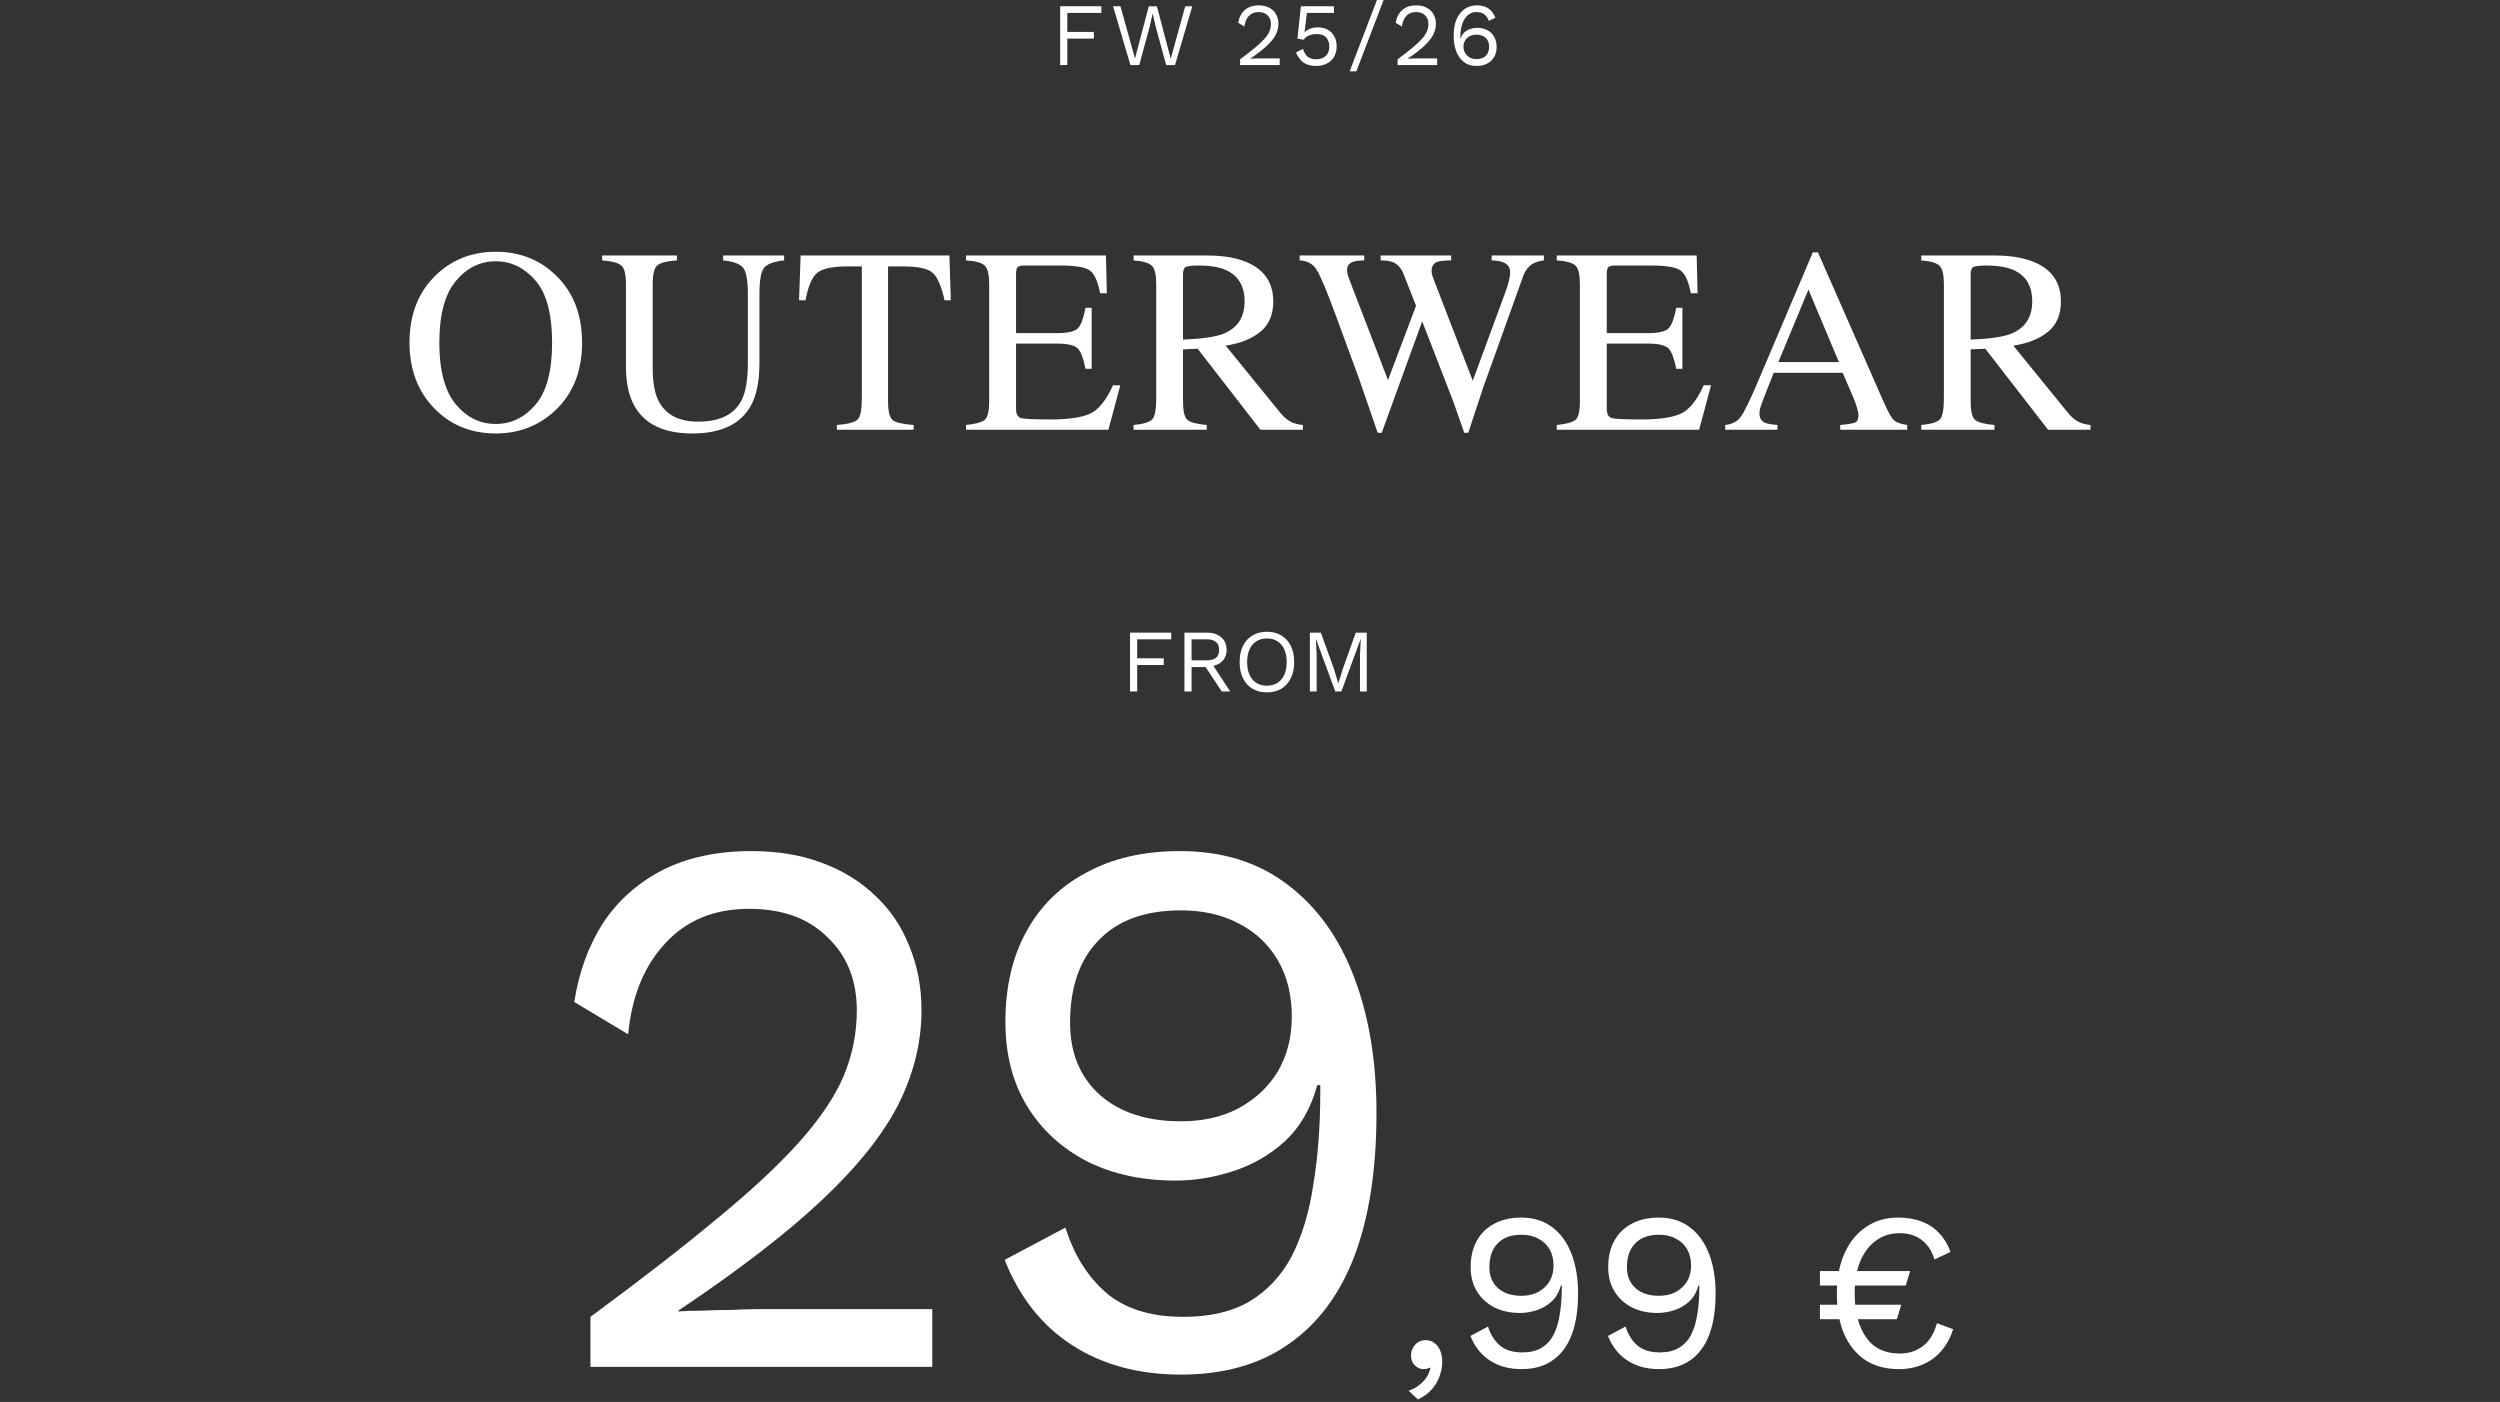
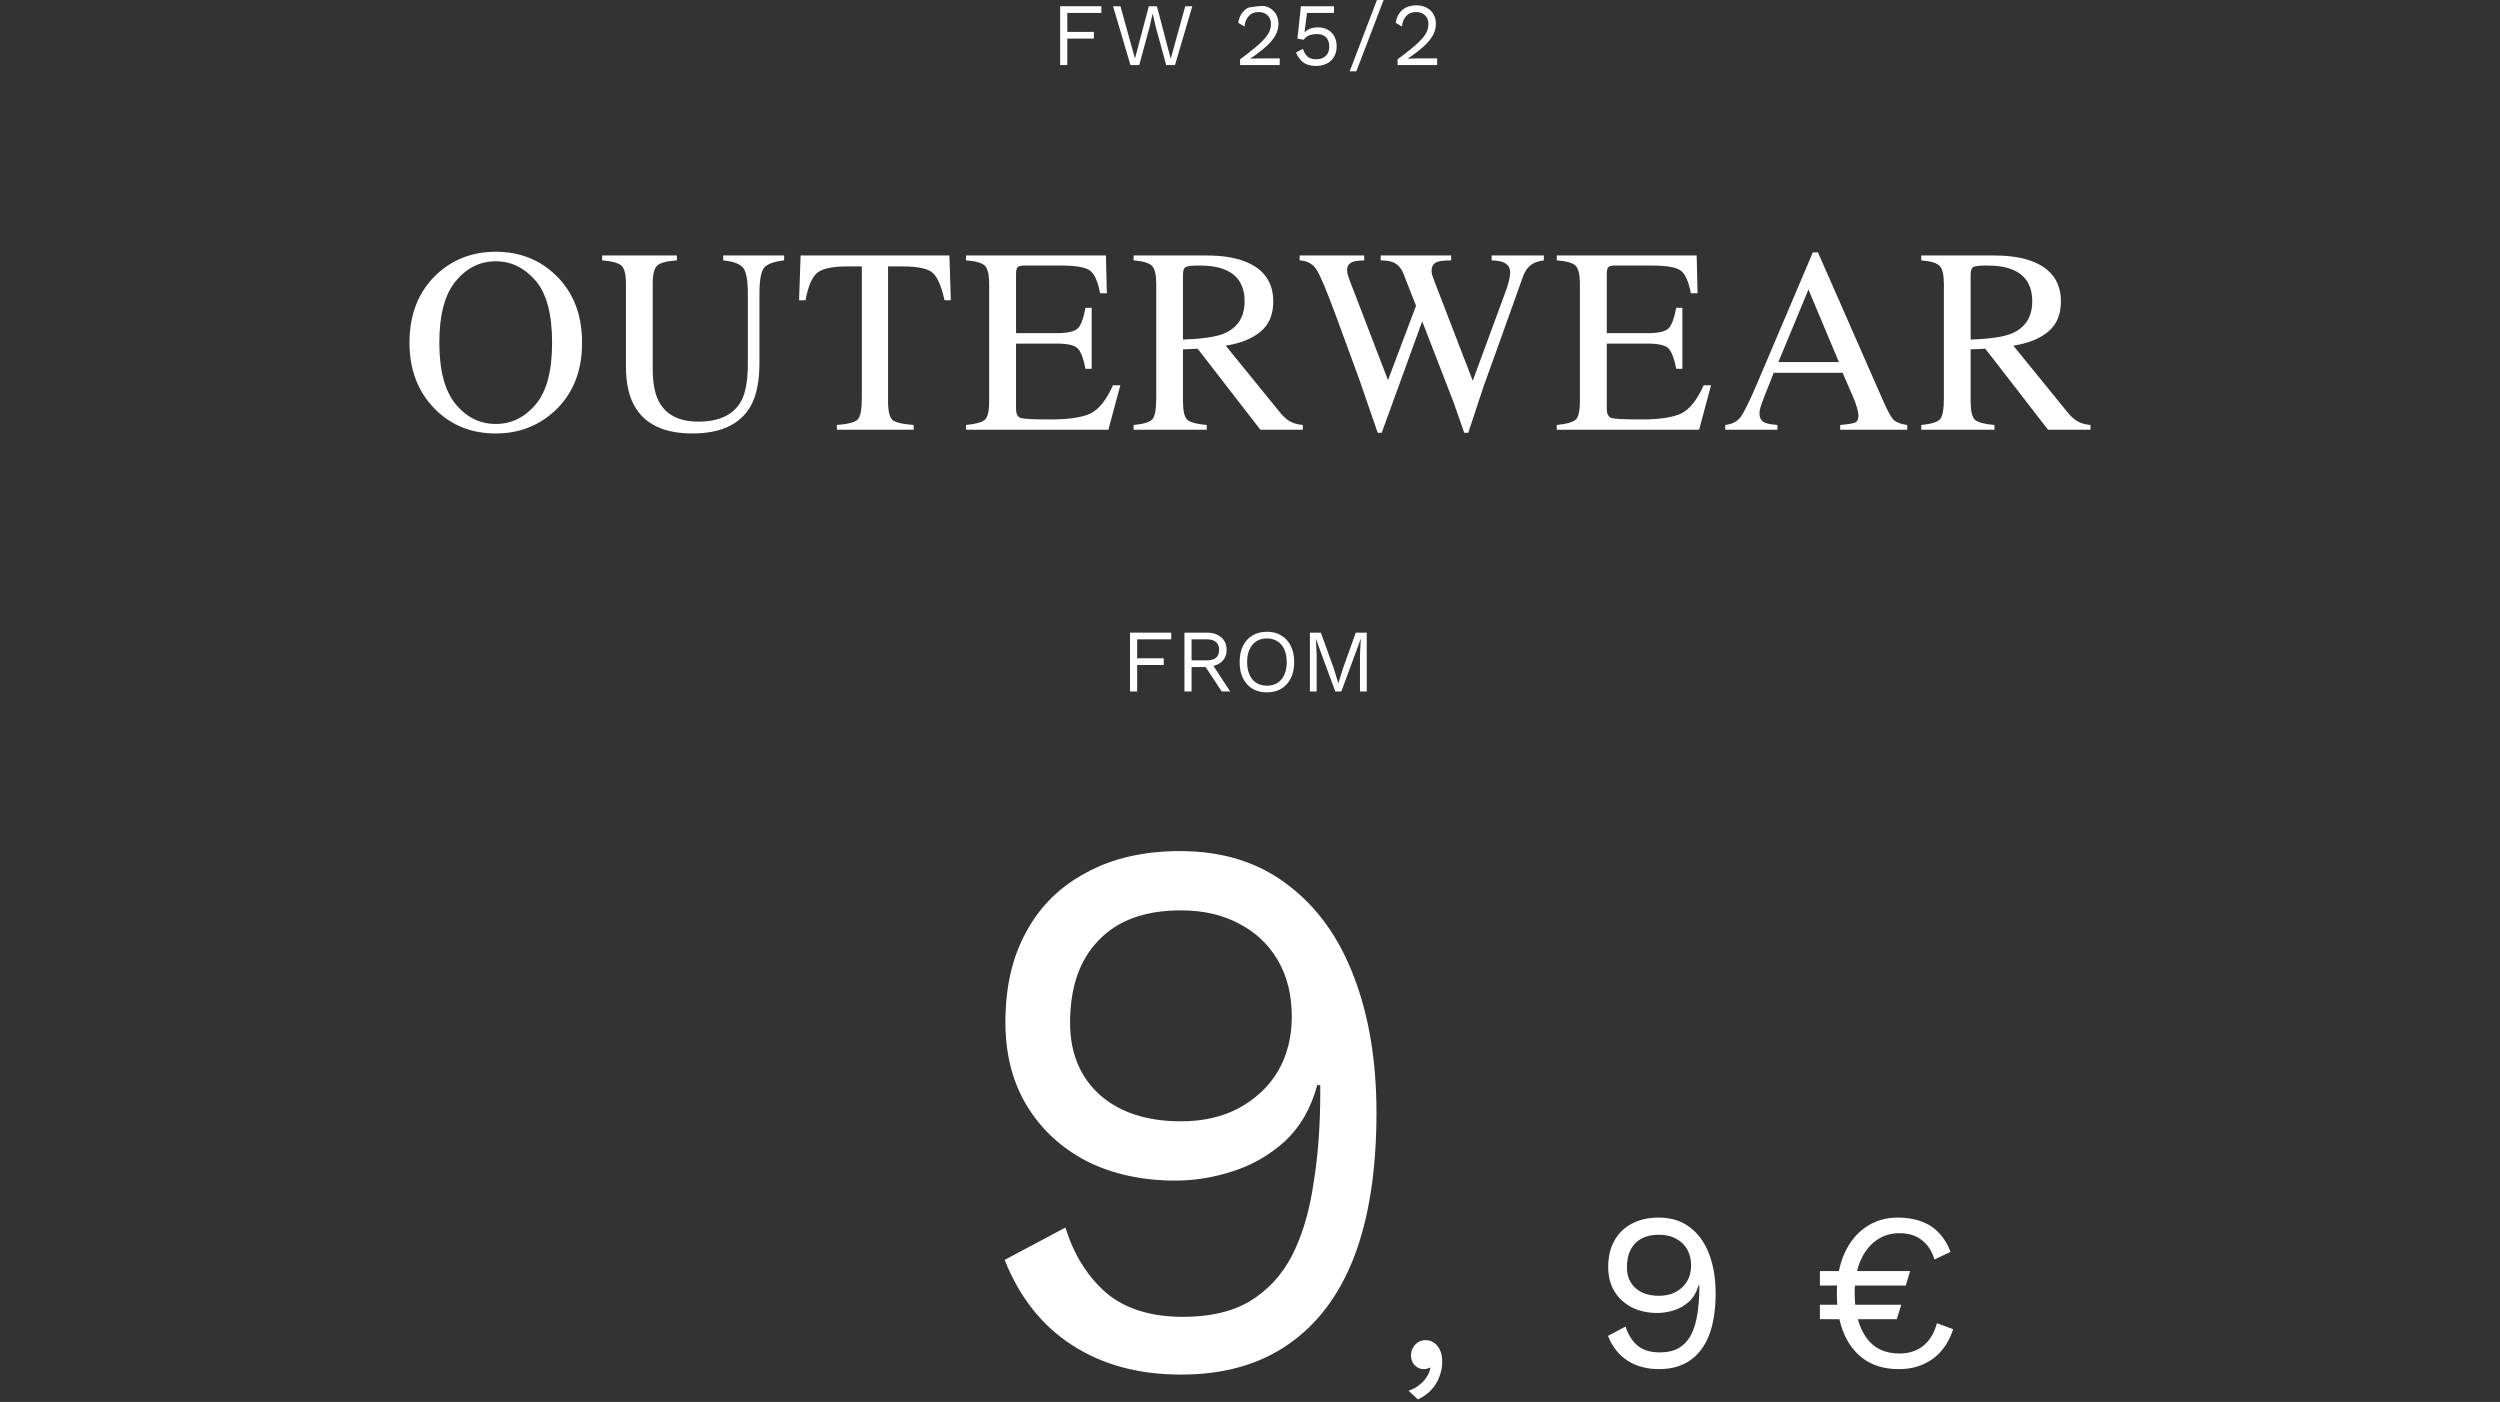
<svg xmlns="http://www.w3.org/2000/svg" width="617" height="346" viewBox="0 0 617 346" fill="none">
  <rect x="0" y="0" width="617" height="346" fill="#333333" stroke="none" />
  <path d="M271.813 3.19H263.409V7.876H269.965V9.526H263.409V16.06H261.649V1.54H271.813V3.19Z" fill="white" />
  <path d="M278.992 16.06L274.702 1.54H276.528L280.114 14.454L283.524 1.54H285.526L288.936 14.498L292.522 1.54H294.26L289.992 16.06H287.814L285.24 6.644L284.492 3.366H284.47L283.722 6.644L281.17 16.06H278.992Z" fill="white" />
-   <path d="M306.06 16.06V14.63C307.512 13.559 308.722 12.621 309.69 11.814C310.673 11.007 311.457 10.274 312.044 9.614C312.631 8.954 313.049 8.331 313.298 7.744C313.547 7.143 313.672 6.519 313.672 5.874C313.672 5.009 313.393 4.312 312.836 3.784C312.293 3.241 311.545 2.97 310.592 2.97C309.595 2.97 308.795 3.3 308.194 3.96C307.593 4.605 307.241 5.471 307.138 6.556L305.598 5.632C305.73 4.781 306.001 4.033 306.412 3.388C306.837 2.743 307.402 2.237 308.106 1.87C308.825 1.503 309.675 1.32 310.658 1.32C311.406 1.32 312.073 1.43 312.66 1.65C313.261 1.87 313.775 2.185 314.2 2.596C314.625 2.992 314.948 3.469 315.168 4.026C315.403 4.583 315.52 5.199 315.52 5.874C315.52 6.783 315.3 7.678 314.86 8.558C314.42 9.423 313.694 10.333 312.682 11.286C311.67 12.239 310.299 13.295 308.568 14.454V14.476C308.729 14.461 308.949 14.454 309.228 14.454C309.521 14.439 309.807 14.432 310.086 14.432C310.379 14.417 310.599 14.41 310.746 14.41H315.828V16.06H306.06Z" fill="white" />
+   <path d="M306.06 16.06V14.63C307.512 13.559 308.722 12.621 309.69 11.814C310.673 11.007 311.457 10.274 312.044 9.614C312.631 8.954 313.049 8.331 313.298 7.744C313.547 7.143 313.672 6.519 313.672 5.874C313.672 5.009 313.393 4.312 312.836 3.784C312.293 3.241 311.545 2.97 310.592 2.97C309.595 2.97 308.795 3.3 308.194 3.96C307.593 4.605 307.241 5.471 307.138 6.556L305.598 5.632C305.73 4.781 306.001 4.033 306.412 3.388C306.837 2.743 307.402 2.237 308.106 1.87C311.406 1.32 312.073 1.43 312.66 1.65C313.261 1.87 313.775 2.185 314.2 2.596C314.625 2.992 314.948 3.469 315.168 4.026C315.403 4.583 315.52 5.199 315.52 5.874C315.52 6.783 315.3 7.678 314.86 8.558C314.42 9.423 313.694 10.333 312.682 11.286C311.67 12.239 310.299 13.295 308.568 14.454V14.476C308.729 14.461 308.949 14.454 309.228 14.454C309.521 14.439 309.807 14.432 310.086 14.432C310.379 14.417 310.599 14.41 310.746 14.41H315.828V16.06H306.06Z" fill="white" />
  <path d="M324.782 16.28C323.492 16.28 322.45 15.987 321.658 15.4C320.881 14.813 320.28 13.999 319.854 12.958L321.57 12.056C321.805 12.819 322.164 13.442 322.648 13.926C323.147 14.395 323.873 14.63 324.826 14.63C325.501 14.63 326.073 14.505 326.542 14.256C327.026 14.007 327.4 13.655 327.664 13.2C327.928 12.731 328.06 12.173 328.06 11.528C328.06 10.839 327.936 10.267 327.686 9.812C327.452 9.343 327.107 8.991 326.652 8.756C326.198 8.521 325.64 8.404 324.98 8.404C324.511 8.404 324.071 8.455 323.66 8.558C323.264 8.646 322.905 8.793 322.582 8.998C322.26 9.203 321.981 9.475 321.746 9.812L320.206 9.526L321.064 1.54H329.226V3.19H322.56L321.988 7.766L321.944 7.964H321.988C322.34 7.597 322.788 7.304 323.33 7.084C323.888 6.864 324.548 6.754 325.31 6.754C326.234 6.754 327.034 6.952 327.708 7.348C328.398 7.729 328.933 8.272 329.314 8.976C329.696 9.68 329.886 10.501 329.886 11.44C329.886 12.188 329.762 12.863 329.512 13.464C329.263 14.065 328.911 14.579 328.456 15.004C328.002 15.415 327.459 15.73 326.828 15.95C326.212 16.17 325.53 16.28 324.782 16.28Z" fill="white" />
  <path d="M341.481 0L334.749 17.6H333.099L339.831 0H341.481Z" fill="white" />
  <path d="M344.924 16.06V14.63C346.376 13.559 347.586 12.621 348.554 11.814C349.537 11.007 350.322 10.274 350.908 9.614C351.495 8.954 351.913 8.331 352.162 7.744C352.412 7.143 352.536 6.519 352.536 5.874C352.536 5.009 352.258 4.312 351.7 3.784C351.158 3.241 350.41 2.97 349.456 2.97C348.459 2.97 347.66 3.3 347.058 3.96C346.457 4.605 346.105 5.471 346.002 6.556L344.462 5.632C344.594 4.781 344.866 4.033 345.276 3.388C345.702 2.743 346.266 2.237 346.97 1.87C347.689 1.503 348.54 1.32 349.522 1.32C350.27 1.32 350.938 1.43 351.524 1.65C352.126 1.87 352.639 2.185 353.064 2.596C353.49 2.992 353.812 3.469 354.032 4.026C354.267 4.583 354.384 5.199 354.384 5.874C354.384 6.783 354.164 7.678 353.724 8.558C353.284 9.423 352.558 10.333 351.546 11.286C350.534 12.239 349.163 13.295 347.432 14.454V14.476C347.594 14.461 347.814 14.454 348.092 14.454C348.386 14.439 348.672 14.432 348.95 14.432C349.244 14.417 349.464 14.41 349.61 14.41H354.692V16.06H344.924Z" fill="white" />
-   <path d="M364.439 1.32C365.216 1.32 365.891 1.43 366.463 1.65C367.049 1.855 367.555 2.185 367.981 2.64C368.406 3.08 368.765 3.659 369.059 4.378L367.431 5.148C367.211 4.473 366.851 3.945 366.353 3.564C365.869 3.168 365.194 2.97 364.329 2.97C363.698 2.97 363.141 3.131 362.657 3.454C362.173 3.762 361.762 4.195 361.425 4.752C361.087 5.309 360.831 5.962 360.655 6.71C360.493 7.458 360.413 8.265 360.413 9.13C360.413 9.159 360.413 9.203 360.413 9.262C360.413 9.321 360.413 9.409 360.413 9.526H360.501C360.662 8.895 360.955 8.389 361.381 8.008C361.821 7.612 362.312 7.326 362.855 7.15C363.412 6.959 363.955 6.864 364.483 6.864C365.465 6.864 366.323 7.055 367.057 7.436C367.79 7.817 368.355 8.36 368.751 9.064C369.161 9.768 369.367 10.604 369.367 11.572C369.367 12.525 369.161 13.361 368.751 14.08C368.34 14.784 367.761 15.327 367.013 15.708C366.279 16.089 365.399 16.28 364.373 16.28C363.155 16.28 362.129 15.957 361.293 15.312C360.457 14.667 359.826 13.787 359.401 12.672C358.975 11.543 358.763 10.252 358.763 8.8C358.763 7.172 359.012 5.808 359.511 4.708C360.009 3.593 360.684 2.75 361.535 2.178C362.4 1.606 363.368 1.32 364.439 1.32ZM364.351 8.558C363.72 8.558 363.163 8.69 362.679 8.954C362.209 9.203 361.843 9.555 361.579 10.01C361.315 10.45 361.183 10.963 361.183 11.55C361.183 12.107 361.322 12.621 361.601 13.09C361.879 13.545 362.253 13.911 362.723 14.19C363.207 14.454 363.749 14.586 364.351 14.586C365.348 14.586 366.125 14.322 366.683 13.794C367.24 13.251 367.519 12.503 367.519 11.55C367.519 10.934 367.394 10.406 367.145 9.966C366.895 9.511 366.536 9.167 366.067 8.932C365.597 8.683 365.025 8.558 364.351 8.558Z" fill="white" />
-   <path d="M145.722 337.349V324.999C158.262 315.752 168.712 307.646 177.072 300.679C185.559 293.712 192.336 287.379 197.402 281.679C202.469 275.979 206.079 270.596 208.232 265.529C210.386 260.336 211.462 254.952 211.462 249.379C211.462 241.906 209.056 235.889 204.242 231.329C199.556 226.642 193.096 224.299 184.862 224.299C176.249 224.299 169.346 227.149 164.152 232.849C158.959 238.422 155.919 245.896 155.032 255.269L141.732 247.289C142.872 239.942 145.216 233.482 148.762 227.909C152.436 222.336 157.312 217.966 163.392 214.799C169.599 211.632 176.946 210.049 185.432 210.049C191.892 210.049 197.656 210.999 202.722 212.899C207.916 214.799 212.349 217.522 216.022 221.069C219.696 224.489 222.482 228.606 224.382 233.419C226.409 238.232 227.422 243.552 227.422 249.379C227.422 257.232 225.522 264.959 221.722 272.559C217.922 280.032 211.652 287.886 202.912 296.119C194.172 304.352 182.329 313.472 167.382 323.479V323.669C168.776 323.542 170.676 323.479 173.082 323.479C175.616 323.352 178.086 323.289 180.492 323.289C183.026 323.162 184.926 323.099 186.192 323.099H230.082V337.349H145.722Z" fill="white" />
  <path d="M291.264 210.049C301.777 210.049 310.644 212.836 317.864 218.409C325.084 223.856 330.531 231.456 334.204 241.209C337.877 250.836 339.714 261.982 339.714 274.649C339.714 288.709 337.877 300.552 334.204 310.179C330.531 319.679 325.084 326.899 317.864 331.839C310.771 336.779 301.967 339.249 291.454 339.249C281.067 339.249 272.137 336.842 264.664 332.029C257.191 327.216 251.617 320.186 247.944 310.939L262.954 302.959C264.981 309.546 268.274 314.866 272.834 318.919C277.521 322.972 283.917 324.999 292.024 324.999C298.611 324.999 304.057 323.732 308.364 321.199C312.797 318.539 316.281 314.802 318.814 309.989C321.347 305.049 323.121 299.159 324.134 292.319C325.274 285.479 325.844 277.879 325.844 269.519C325.844 269.266 325.844 269.012 325.844 268.759C325.844 268.379 325.844 268.062 325.844 267.809H325.084C323.564 273.509 320.904 278.132 317.104 281.679C313.304 285.099 308.997 287.569 304.184 289.089C299.497 290.609 294.811 291.369 290.124 291.369C281.891 291.369 274.607 289.786 268.274 286.619C261.941 283.326 257.001 278.766 253.454 272.939C249.907 267.112 248.134 260.209 248.134 252.229C248.134 243.616 249.844 236.206 253.264 229.999C256.684 223.666 261.624 218.789 268.084 215.369C274.544 211.822 282.271 210.049 291.264 210.049ZM291.454 224.679C282.587 224.679 275.811 227.149 271.124 232.089C266.437 236.902 264.094 243.679 264.094 252.419C264.094 259.892 266.564 265.846 271.504 270.279C276.444 274.586 283.094 276.739 291.454 276.739C296.901 276.739 301.651 275.662 305.704 273.509C309.884 271.229 313.114 268.189 315.394 264.389C317.674 260.462 318.814 255.966 318.814 250.899C318.814 245.579 317.674 240.956 315.394 237.029C313.114 233.102 309.884 230.062 305.704 227.909C301.651 225.756 296.901 224.679 291.454 224.679Z" fill="white" />
  <path d="M351.815 330.749C352.695 330.749 353.428 330.987 354.015 331.464C354.638 331.904 355.115 332.527 355.445 333.334C355.775 334.104 355.94 335.021 355.94 336.084C355.94 337.294 355.72 338.486 355.28 339.659C354.876 340.832 354.235 341.914 353.355 342.904C352.475 343.894 351.338 344.719 349.945 345.379L347.635 343.234C348.625 342.904 349.486 342.446 350.22 341.859C350.99 341.272 351.613 340.612 352.09 339.879C352.566 339.146 352.878 338.394 353.025 337.624L352.805 337.514C352.658 337.624 352.475 337.716 352.255 337.789C352.035 337.862 351.705 337.899 351.265 337.899C350.825 337.899 350.366 337.771 349.89 337.514C349.45 337.257 349.065 336.891 348.735 336.414C348.405 335.901 348.24 335.241 348.24 334.434C348.24 333.774 348.405 333.169 348.735 332.619C349.065 332.032 349.486 331.574 350 331.244C350.55 330.914 351.155 330.749 351.815 330.749Z" fill="white" />
-   <path d="M375.444 300.499C378.487 300.499 381.054 301.306 383.144 302.919C385.234 304.496 386.811 306.696 387.874 309.519C388.937 312.306 389.469 315.532 389.469 319.199C389.469 323.269 388.937 326.697 387.874 329.484C386.811 332.234 385.234 334.324 383.144 335.754C381.091 337.184 378.542 337.899 375.499 337.899C372.492 337.899 369.907 337.202 367.744 335.809C365.581 334.416 363.967 332.381 362.904 329.704L367.249 327.394C367.836 329.301 368.789 330.841 370.109 332.014C371.466 333.187 373.317 333.774 375.664 333.774C377.571 333.774 379.147 333.407 380.394 332.674C381.677 331.904 382.686 330.822 383.419 329.429C384.152 327.999 384.666 326.294 384.959 324.314C385.289 322.334 385.454 320.134 385.454 317.714C385.454 317.641 385.454 317.567 385.454 317.494C385.454 317.384 385.454 317.292 385.454 317.219H385.234C384.794 318.869 384.024 320.207 382.924 321.234C381.824 322.224 380.577 322.939 379.184 323.379C377.827 323.819 376.471 324.039 375.114 324.039C372.731 324.039 370.622 323.581 368.789 322.664C366.956 321.711 365.526 320.391 364.499 318.704C363.472 317.017 362.959 315.019 362.959 312.709C362.959 310.216 363.454 308.071 364.444 306.274C365.434 304.441 366.864 303.029 368.734 302.039C370.604 301.012 372.841 300.499 375.444 300.499ZM375.499 304.734C372.932 304.734 370.971 305.449 369.614 306.879C368.257 308.272 367.579 310.234 367.579 312.764C367.579 314.927 368.294 316.651 369.724 317.934C371.154 319.181 373.079 319.804 375.499 319.804C377.076 319.804 378.451 319.492 379.624 318.869C380.834 318.209 381.769 317.329 382.429 316.229C383.089 315.092 383.419 313.791 383.419 312.324C383.419 310.784 383.089 309.446 382.429 308.309C381.769 307.172 380.834 306.292 379.624 305.669C378.451 305.046 377.076 304.734 375.499 304.734Z" fill="white" />
  <path d="M409.389 300.499C412.433 300.499 414.999 301.306 417.089 302.919C419.179 304.496 420.756 306.696 421.819 309.519C422.883 312.306 423.414 315.532 423.414 319.199C423.414 323.269 422.883 326.697 421.819 329.484C420.756 332.234 419.179 334.324 417.089 335.754C415.036 337.184 412.488 337.899 409.444 337.899C406.438 337.899 403.853 337.202 401.689 335.809C399.526 334.416 397.913 332.381 396.849 329.704L401.194 327.394C401.781 329.301 402.734 330.841 404.054 332.014C405.411 333.187 407.263 333.774 409.609 333.774C411.516 333.774 413.093 333.407 414.339 332.674C415.623 331.904 416.631 330.822 417.364 329.429C418.098 327.999 418.611 326.294 418.904 324.314C419.234 322.334 419.399 320.134 419.399 317.714C419.399 317.641 419.399 317.567 419.399 317.494C419.399 317.384 419.399 317.292 419.399 317.219H419.179C418.739 318.869 417.969 320.207 416.869 321.234C415.769 322.224 414.523 322.939 413.129 323.379C411.773 323.819 410.416 324.039 409.059 324.039C406.676 324.039 404.568 323.581 402.734 322.664C400.901 321.711 399.471 320.391 398.444 318.704C397.418 317.017 396.904 315.019 396.904 312.709C396.904 310.216 397.399 308.071 398.389 306.274C399.379 304.441 400.809 303.029 402.679 302.039C404.549 301.012 406.786 300.499 409.389 300.499ZM409.444 304.734C406.878 304.734 404.916 305.449 403.559 306.879C402.203 308.272 401.524 310.234 401.524 312.764C401.524 314.927 402.239 316.651 403.669 317.934C405.099 319.181 407.024 319.804 409.444 319.804C411.021 319.804 412.396 319.492 413.569 318.869C414.779 318.209 415.714 317.329 416.374 316.229C417.034 315.092 417.364 313.791 417.364 312.324C417.364 310.784 417.034 309.446 416.374 308.309C415.714 307.172 414.779 306.292 413.569 305.669C412.396 305.046 411.021 304.734 409.444 304.734Z" fill="white" />
  <path d="M449.155 317.274V313.699H471.43L470.33 317.274H449.155ZM449.155 325.579V322.004H469.23L468.13 325.579H449.155ZM468.405 300.499C470.641 300.499 472.603 300.829 474.29 301.489C475.976 302.112 477.406 303.066 478.58 304.349C479.79 305.596 480.725 307.136 481.385 308.969L477.425 310.839C476.801 308.749 475.756 307.154 474.29 306.054C472.86 304.917 471.026 304.349 468.79 304.349C466.59 304.349 464.665 304.954 463.015 306.164C461.365 307.337 460.063 309.042 459.11 311.279C458.193 313.479 457.735 316.119 457.735 319.199C457.735 323.746 458.67 327.357 460.54 330.034C462.41 332.711 465.16 334.049 468.79 334.049C471.1 334.049 473.043 333.426 474.62 332.179C476.233 330.896 477.37 329.026 478.03 326.569L482.045 328.054C481.385 330.107 480.413 331.886 479.13 333.389C477.883 334.856 476.361 335.974 474.565 336.744C472.805 337.514 470.825 337.899 468.625 337.899C465.361 337.899 462.593 337.147 460.32 335.644C458.046 334.104 456.305 331.941 455.095 329.154C453.921 326.367 453.335 323.049 453.335 319.199C453.335 315.349 453.976 312.031 455.26 309.244C456.543 306.457 458.303 304.312 460.54 302.809C462.813 301.269 465.435 300.499 468.405 300.499Z" fill="white" />
  <path d="M289.057 157.786H280.653V162.472H287.209V164.122H280.653V170.656H278.893V156.136H289.057V157.786Z" fill="white" />
  <path d="M297.821 156.136C299.302 156.136 300.49 156.517 301.385 157.28C302.28 158.042 302.727 159.076 302.727 160.382C302.727 161.687 302.272 162.706 301.363 163.44C300.468 164.158 299.28 164.518 297.799 164.518L297.645 164.628H294.081V170.656H292.321V156.136H297.821ZM297.799 162.978C298.84 162.978 299.61 162.765 300.109 162.34C300.622 161.9 300.879 161.247 300.879 160.382C300.879 159.516 300.622 158.871 300.109 158.446C299.61 158.006 298.84 157.786 297.799 157.786H294.081V162.978H297.799ZM298.811 163.33L303.607 170.656H301.517L297.337 164.298L298.811 163.33Z" fill="white" />
  <path d="M312.675 155.916C314.054 155.916 315.242 156.224 316.239 156.84C317.251 157.441 318.028 158.299 318.571 159.414C319.128 160.528 319.407 161.856 319.407 163.396C319.407 164.936 319.128 166.263 318.571 167.378C318.028 168.492 317.251 169.358 316.239 169.974C315.242 170.575 314.054 170.876 312.675 170.876C311.296 170.876 310.101 170.575 309.089 169.974C308.092 169.358 307.314 168.492 306.757 167.378C306.214 166.263 305.943 164.936 305.943 163.396C305.943 161.856 306.214 160.528 306.757 159.414C307.314 158.299 308.092 157.441 309.089 156.84C310.101 156.224 311.296 155.916 312.675 155.916ZM312.675 157.566C311.678 157.566 310.812 157.8 310.079 158.27C309.346 158.724 308.781 159.392 308.385 160.272C307.989 161.137 307.791 162.178 307.791 163.396C307.791 164.613 307.989 165.662 308.385 166.542C308.781 167.407 309.346 168.074 310.079 168.544C310.812 168.998 311.678 169.226 312.675 169.226C313.687 169.226 314.552 168.998 315.271 168.544C316.004 168.074 316.569 167.407 316.965 166.542C317.361 165.662 317.559 164.613 317.559 163.396C317.559 162.178 317.361 161.137 316.965 160.272C316.569 159.392 316.004 158.724 315.271 158.27C314.552 157.8 313.687 157.566 312.675 157.566Z" fill="white" />
  <path d="M337.316 156.136V170.656H335.644V161.526L335.842 157.698H335.82L331.046 170.656H329.55L324.776 157.698H324.754L324.952 161.526V170.656H323.28V156.136H325.986L329.176 164.958L330.276 168.588H330.32L331.442 164.98L334.61 156.136H337.316Z" fill="white" />
  <path d="M108.426 84.573C108.426 91.407 109.769 96.465 112.457 99.744C115.144 103.003 118.444 104.632 122.359 104.632C126.189 104.632 129.458 103.045 132.166 99.871C134.896 96.676 136.26 91.577 136.26 84.573C136.26 77.485 134.885 72.365 132.134 69.212C129.384 66.059 126.125 64.483 122.359 64.483C118.466 64.483 115.165 66.123 112.457 69.402C109.769 72.661 108.426 77.718 108.426 84.573ZM101.062 84.573C101.062 77.633 103.242 72.068 107.601 67.879C111.6 64.049 116.519 62.134 122.359 62.134C128.22 62.134 133.15 64.06 137.149 67.911C141.486 72.079 143.655 77.633 143.655 84.573C143.655 91.619 141.412 97.226 136.927 101.394C132.907 105.118 128.051 106.98 122.359 106.98C116.265 106.98 111.208 104.917 107.188 100.791C103.104 96.581 101.062 91.175 101.062 84.573Z" fill="white" />
  <path d="M167.053 63.055V64.261C164.556 64.43 162.937 64.853 162.197 65.53C161.456 66.186 161.086 67.71 161.086 70.1V90.889C161.086 94.296 161.551 96.951 162.482 98.855C164.217 102.325 167.508 104.06 172.353 104.06C177.664 104.06 181.229 102.283 183.049 98.728C184.064 96.74 184.572 93.671 184.572 89.524V72.608C184.572 69.074 184.149 66.863 183.303 65.975C182.456 65.065 180.848 64.493 178.479 64.261V63.055H193.522V64.261C191.005 64.536 189.354 65.149 188.571 66.102C187.81 67.032 187.429 69.201 187.429 72.608V89.524C187.429 94.01 186.741 97.512 185.366 100.03C182.827 104.664 178.002 106.98 170.893 106.98C163.868 106.98 159.086 104.695 156.547 100.125C155.172 97.671 154.484 94.433 154.484 90.413V70.1C154.484 67.731 154.114 66.218 153.374 65.562C152.654 64.885 151.067 64.451 148.613 64.261V63.055H167.053Z" fill="white" />
  <path d="M197.591 63.055H234.312L234.662 74.1H233.106C232.345 70.629 231.371 68.376 230.187 67.339C229.023 66.281 226.558 65.752 222.792 65.752H219.173V99.014C219.173 101.532 219.565 103.098 220.348 103.711C221.131 104.304 222.844 104.695 225.489 104.886V106.06H206.542V104.886C209.292 104.674 211.006 104.219 211.683 103.521C212.36 102.823 212.699 101.067 212.699 98.252V65.752H209.081C205.484 65.752 203.029 66.271 201.717 67.308C200.427 68.344 199.453 70.608 198.797 74.1H197.21L197.591 63.055Z" fill="white" />
  <path d="M238.413 104.886C240.804 104.632 242.349 104.209 243.047 103.616C243.766 103.003 244.126 101.469 244.126 99.014V70.1C244.126 67.794 243.777 66.292 243.079 65.594C242.38 64.874 240.825 64.43 238.413 64.261V63.055H272.944L273.167 72.386H271.516C270.966 69.508 270.141 67.646 269.041 66.8C267.94 65.953 265.486 65.53 261.677 65.53H252.854C251.902 65.53 251.309 65.689 251.077 66.006C250.865 66.302 250.759 66.874 250.759 67.72V82.225H260.757C263.529 82.225 265.295 81.812 266.057 80.987C266.819 80.162 267.432 78.49 267.898 75.972H269.421V91.016H267.898C267.411 88.498 266.787 86.837 266.025 86.033C265.264 85.208 263.507 84.795 260.757 84.795H250.759V100.887C250.759 102.177 251.161 102.939 251.965 103.172C252.791 103.405 255.234 103.521 259.297 103.521C263.698 103.521 266.946 103.045 269.041 102.093C271.135 101.119 273.018 98.781 274.69 95.079H276.499L273.547 106.06H238.413V104.886Z" fill="white" />
  <path d="M291.962 83.811C296.638 83.642 299.981 83.156 301.991 82.352C305.44 80.934 307.165 78.268 307.165 74.353C307.165 70.587 305.62 68.016 302.531 66.641C300.88 65.9 298.69 65.53 295.961 65.53C294.12 65.53 292.988 65.668 292.565 65.943C292.163 66.197 291.962 66.81 291.962 67.784V83.811ZM279.774 104.886C282.271 104.653 283.826 104.166 284.44 103.426C285.054 102.685 285.36 100.961 285.36 98.252V70.1C285.36 67.815 285.011 66.324 284.313 65.625C283.636 64.906 282.123 64.451 279.774 64.261V63.055H297.77C301.515 63.055 304.636 63.531 307.133 64.483C311.872 66.281 314.242 69.593 314.242 74.417C314.242 77.654 313.184 80.14 311.068 81.875C308.974 83.611 306.117 84.753 302.499 85.303L315.893 101.775C316.718 102.791 317.543 103.532 318.368 103.997C319.193 104.463 320.251 104.759 321.542 104.886V106.06H311.068L295.58 86.065L291.962 86.224V99.014C291.962 101.426 292.322 102.96 293.041 103.616C293.782 104.251 295.379 104.674 297.833 104.886V106.06H279.774V104.886Z" fill="white" />
  <path d="M336.688 63.055V64.261C335.397 64.303 334.476 64.419 333.926 64.61C332.953 64.969 332.466 65.625 332.466 66.578C332.466 67.001 332.519 67.413 332.625 67.815C332.752 68.217 332.932 68.736 333.165 69.371L342.559 93.809L349.478 75.464L346.399 67.625C345.828 66.186 344.971 65.223 343.829 64.737C343.152 64.441 342.125 64.282 340.75 64.261V63.055H358.143V64.261C356.513 64.282 355.392 64.398 354.778 64.61C353.805 64.969 353.318 65.71 353.318 66.832C353.318 67.212 353.361 67.551 353.445 67.847C353.53 68.122 353.742 68.704 354.08 69.593L363.475 93.968L371.6 71.91C372.065 70.661 372.382 69.55 372.552 68.577C372.658 68.027 372.71 67.583 372.71 67.244C372.71 66.038 372.139 65.202 370.997 64.737C370.362 64.462 369.41 64.303 368.14 64.261V63.055H381.026V64.261C379.862 64.43 378.973 64.694 378.36 65.054C377.26 65.668 376.434 66.726 375.884 68.228L368.965 87.557L366.268 95.015L362.364 106.822H361.38L358.746 99.3L351.001 79.305L341.004 106.822H340.02L335.354 93.301L329.769 78.099C327.462 71.836 325.854 67.995 324.944 66.578C324.056 65.139 322.659 64.367 320.755 64.261V63.055H336.688Z" fill="white" />
  <path d="M384.206 104.886C386.597 104.632 388.142 104.209 388.84 103.616C389.559 103.003 389.919 101.469 389.919 99.014V70.1C389.919 67.794 389.57 66.292 388.872 65.594C388.173 64.874 386.618 64.43 384.206 64.261V63.055H418.737L418.959 72.386H417.309C416.759 69.508 415.934 67.646 414.833 66.8C413.733 65.953 411.279 65.53 407.47 65.53H398.647C397.695 65.53 397.102 65.689 396.87 66.006C396.658 66.302 396.552 66.874 396.552 67.72V82.225H406.55C409.322 82.225 411.088 81.812 411.85 80.987C412.612 80.162 413.225 78.49 413.691 75.972H415.214V91.016H413.691C413.204 88.498 412.58 86.837 411.818 86.033C411.057 85.208 409.3 84.795 406.55 84.795H396.552V100.887C396.552 102.177 396.954 102.939 397.758 103.172C398.583 103.405 401.027 103.521 405.09 103.521C409.491 103.521 412.739 103.045 414.833 102.093C416.928 101.119 418.811 98.781 420.483 95.079H422.292L419.34 106.06H384.206V104.886Z" fill="white" />
  <path d="M453.846 89.366L446.324 71.465L438.897 89.366H453.846ZM425.79 106.06V104.886C427.461 104.695 428.709 104.06 429.535 102.981C430.381 101.902 431.82 98.972 433.851 94.19L447.403 62.293H448.673L464.859 99.141C465.938 101.595 466.795 103.119 467.43 103.711C468.086 104.283 469.176 104.674 470.699 104.886V106.06H454.164V104.886C456.068 104.716 457.295 104.515 457.845 104.283C458.395 104.029 458.67 103.426 458.67 102.474C458.67 102.156 458.565 101.595 458.353 100.791C458.141 99.987 457.845 99.141 457.464 98.252L454.767 92H437.755C436.062 96.253 435.047 98.855 434.708 99.808C434.391 100.739 434.232 101.479 434.232 102.029C434.232 103.129 434.676 103.891 435.565 104.314C436.115 104.568 437.152 104.759 438.675 104.886V106.06H425.79Z" fill="white" />
  <path d="M486.353 83.811C491.029 83.642 494.372 83.156 496.382 82.352C499.831 80.934 501.555 78.268 501.555 74.353C501.555 70.587 500.011 68.016 496.921 66.641C495.271 65.9 493.081 65.53 490.352 65.53C488.511 65.53 487.379 65.668 486.956 65.943C486.554 66.197 486.353 66.81 486.353 67.784V83.811ZM474.165 104.886C476.662 104.653 478.217 104.166 478.831 103.426C479.444 102.685 479.751 100.961 479.751 98.252V70.1C479.751 67.815 479.402 66.324 478.704 65.625C478.027 64.906 476.514 64.451 474.165 64.261V63.055H492.161C495.906 63.055 499.027 63.531 501.523 64.483C506.263 66.281 508.633 69.593 508.633 74.417C508.633 77.654 507.575 80.14 505.459 81.875C503.364 83.611 500.508 84.753 496.89 85.303L510.283 101.775C511.108 102.791 511.934 103.532 512.759 103.997C513.584 104.463 514.642 104.759 515.933 104.886V106.06H505.459L489.971 86.065L486.353 86.224V99.014C486.353 101.426 486.712 102.96 487.432 103.616C488.172 104.251 489.77 104.674 492.224 104.886V106.06H474.165V104.886Z" fill="white" />
</svg>